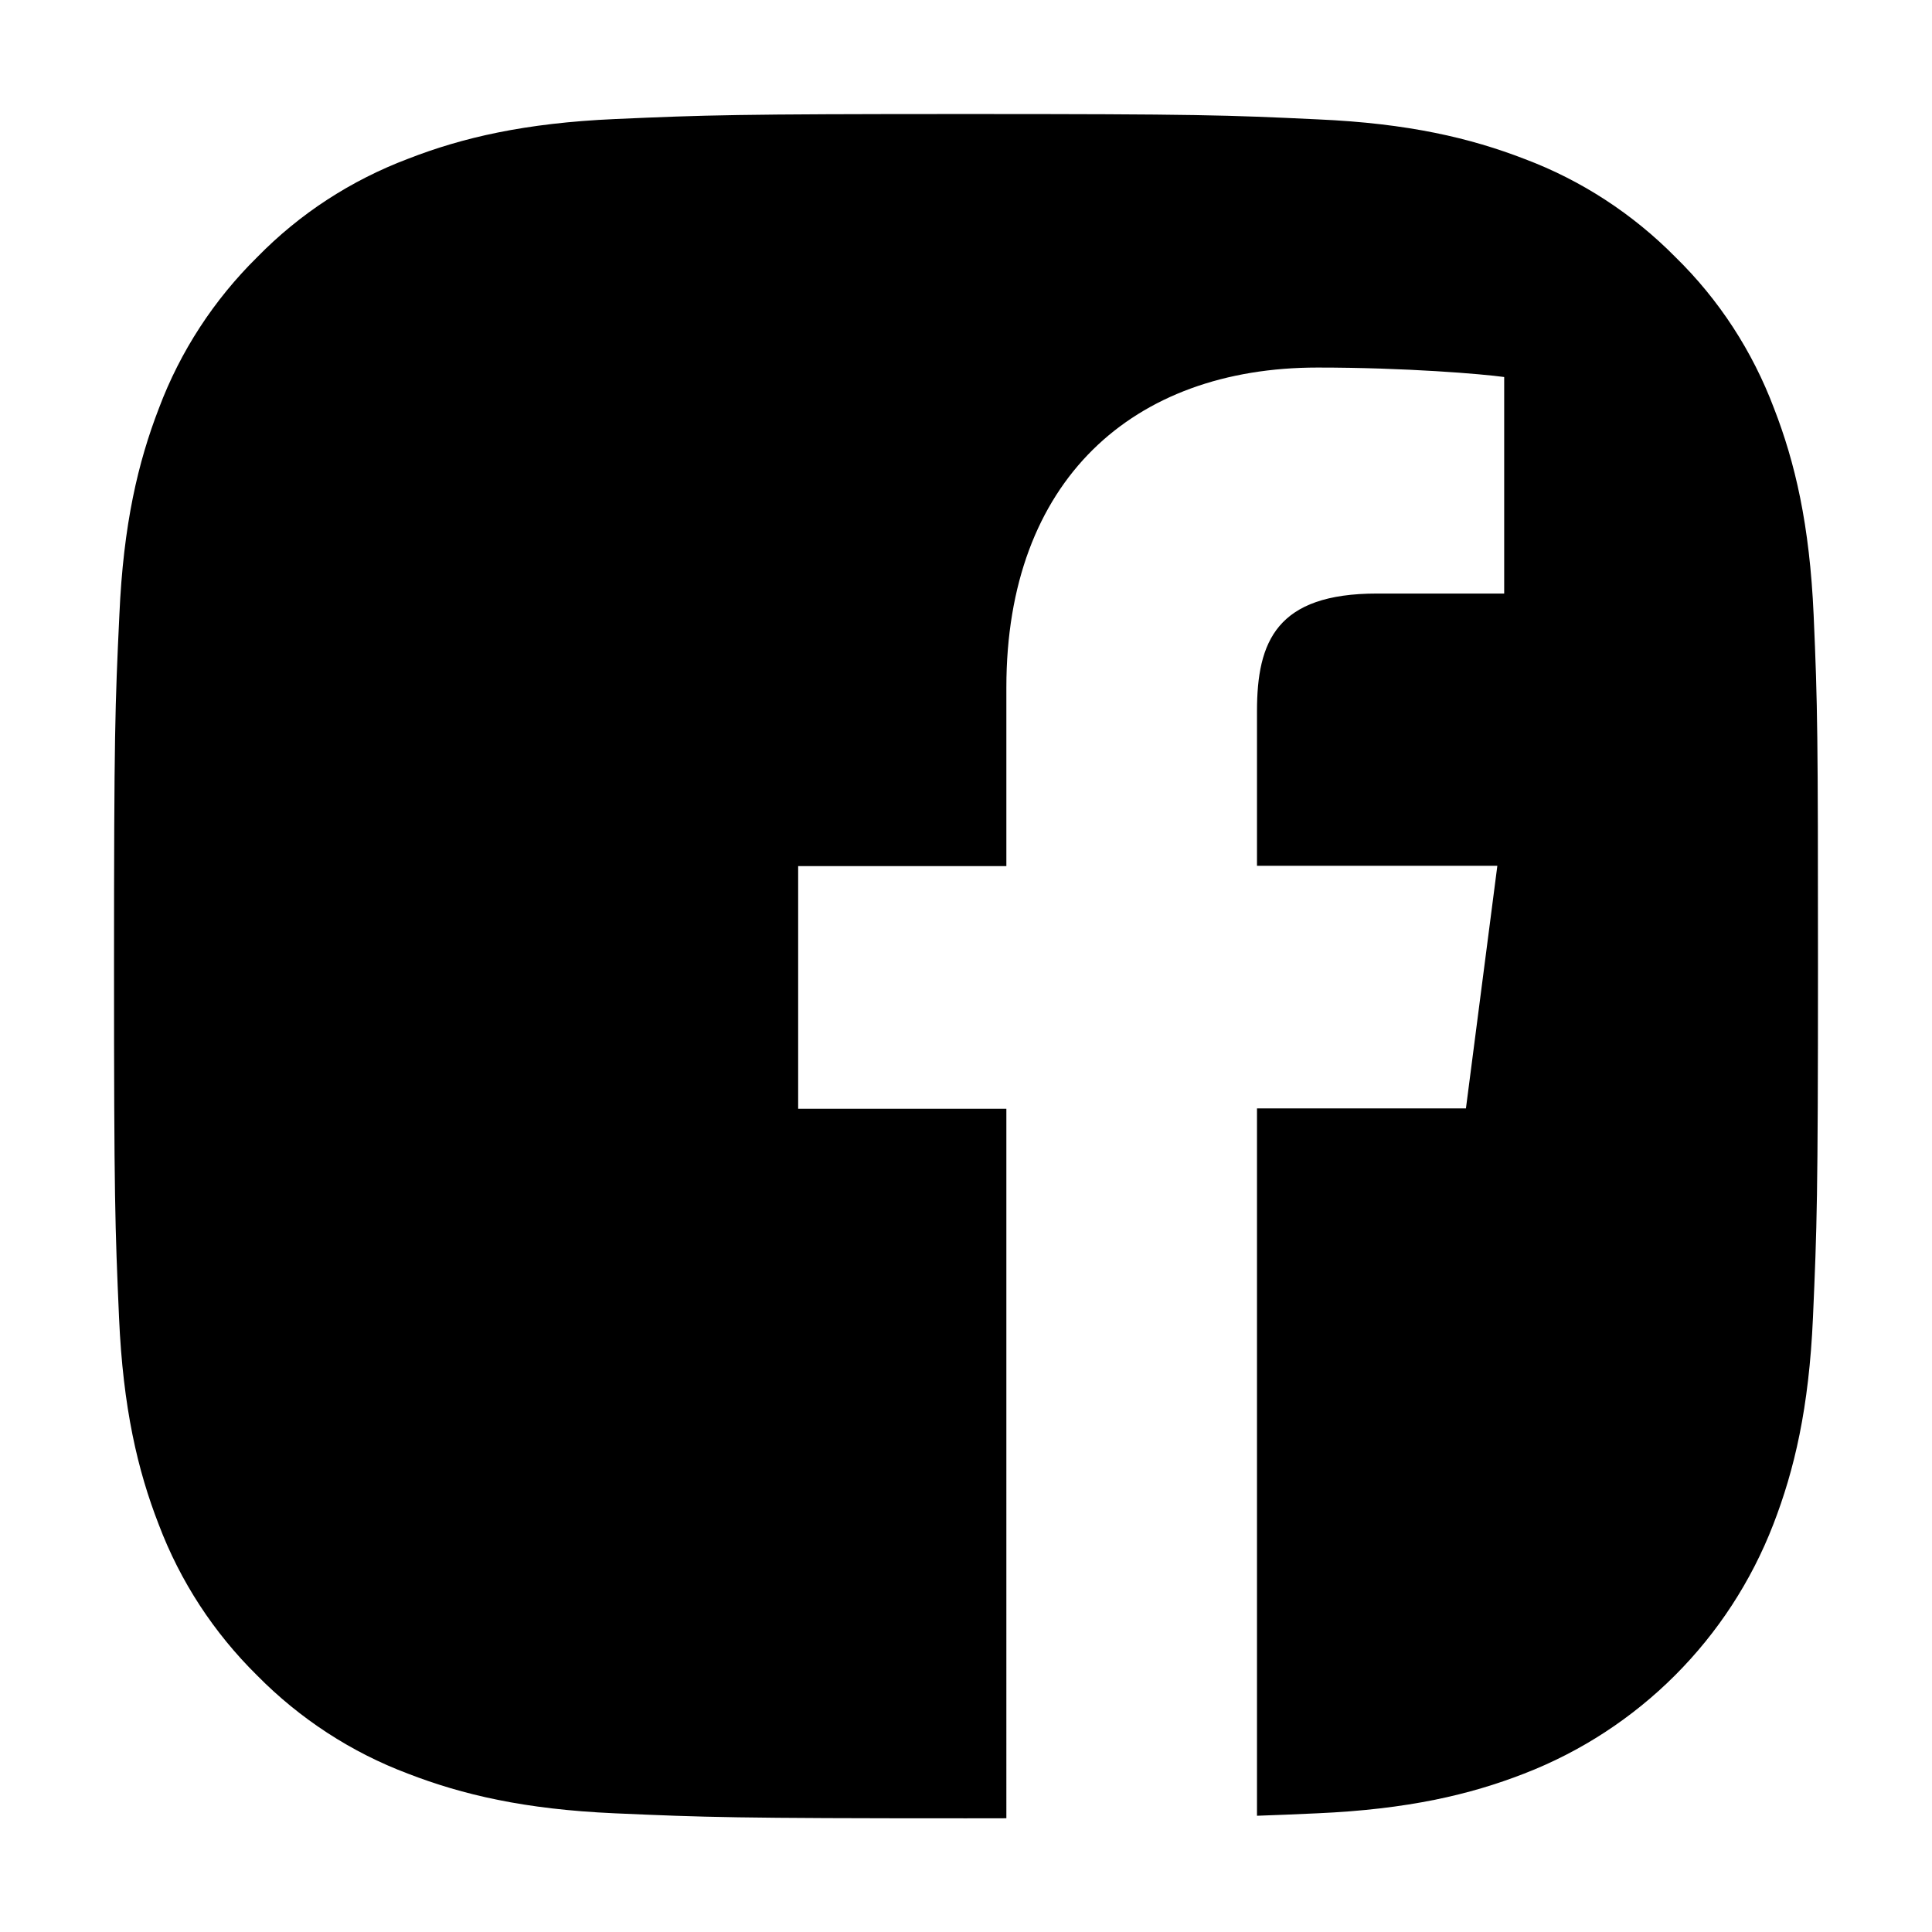
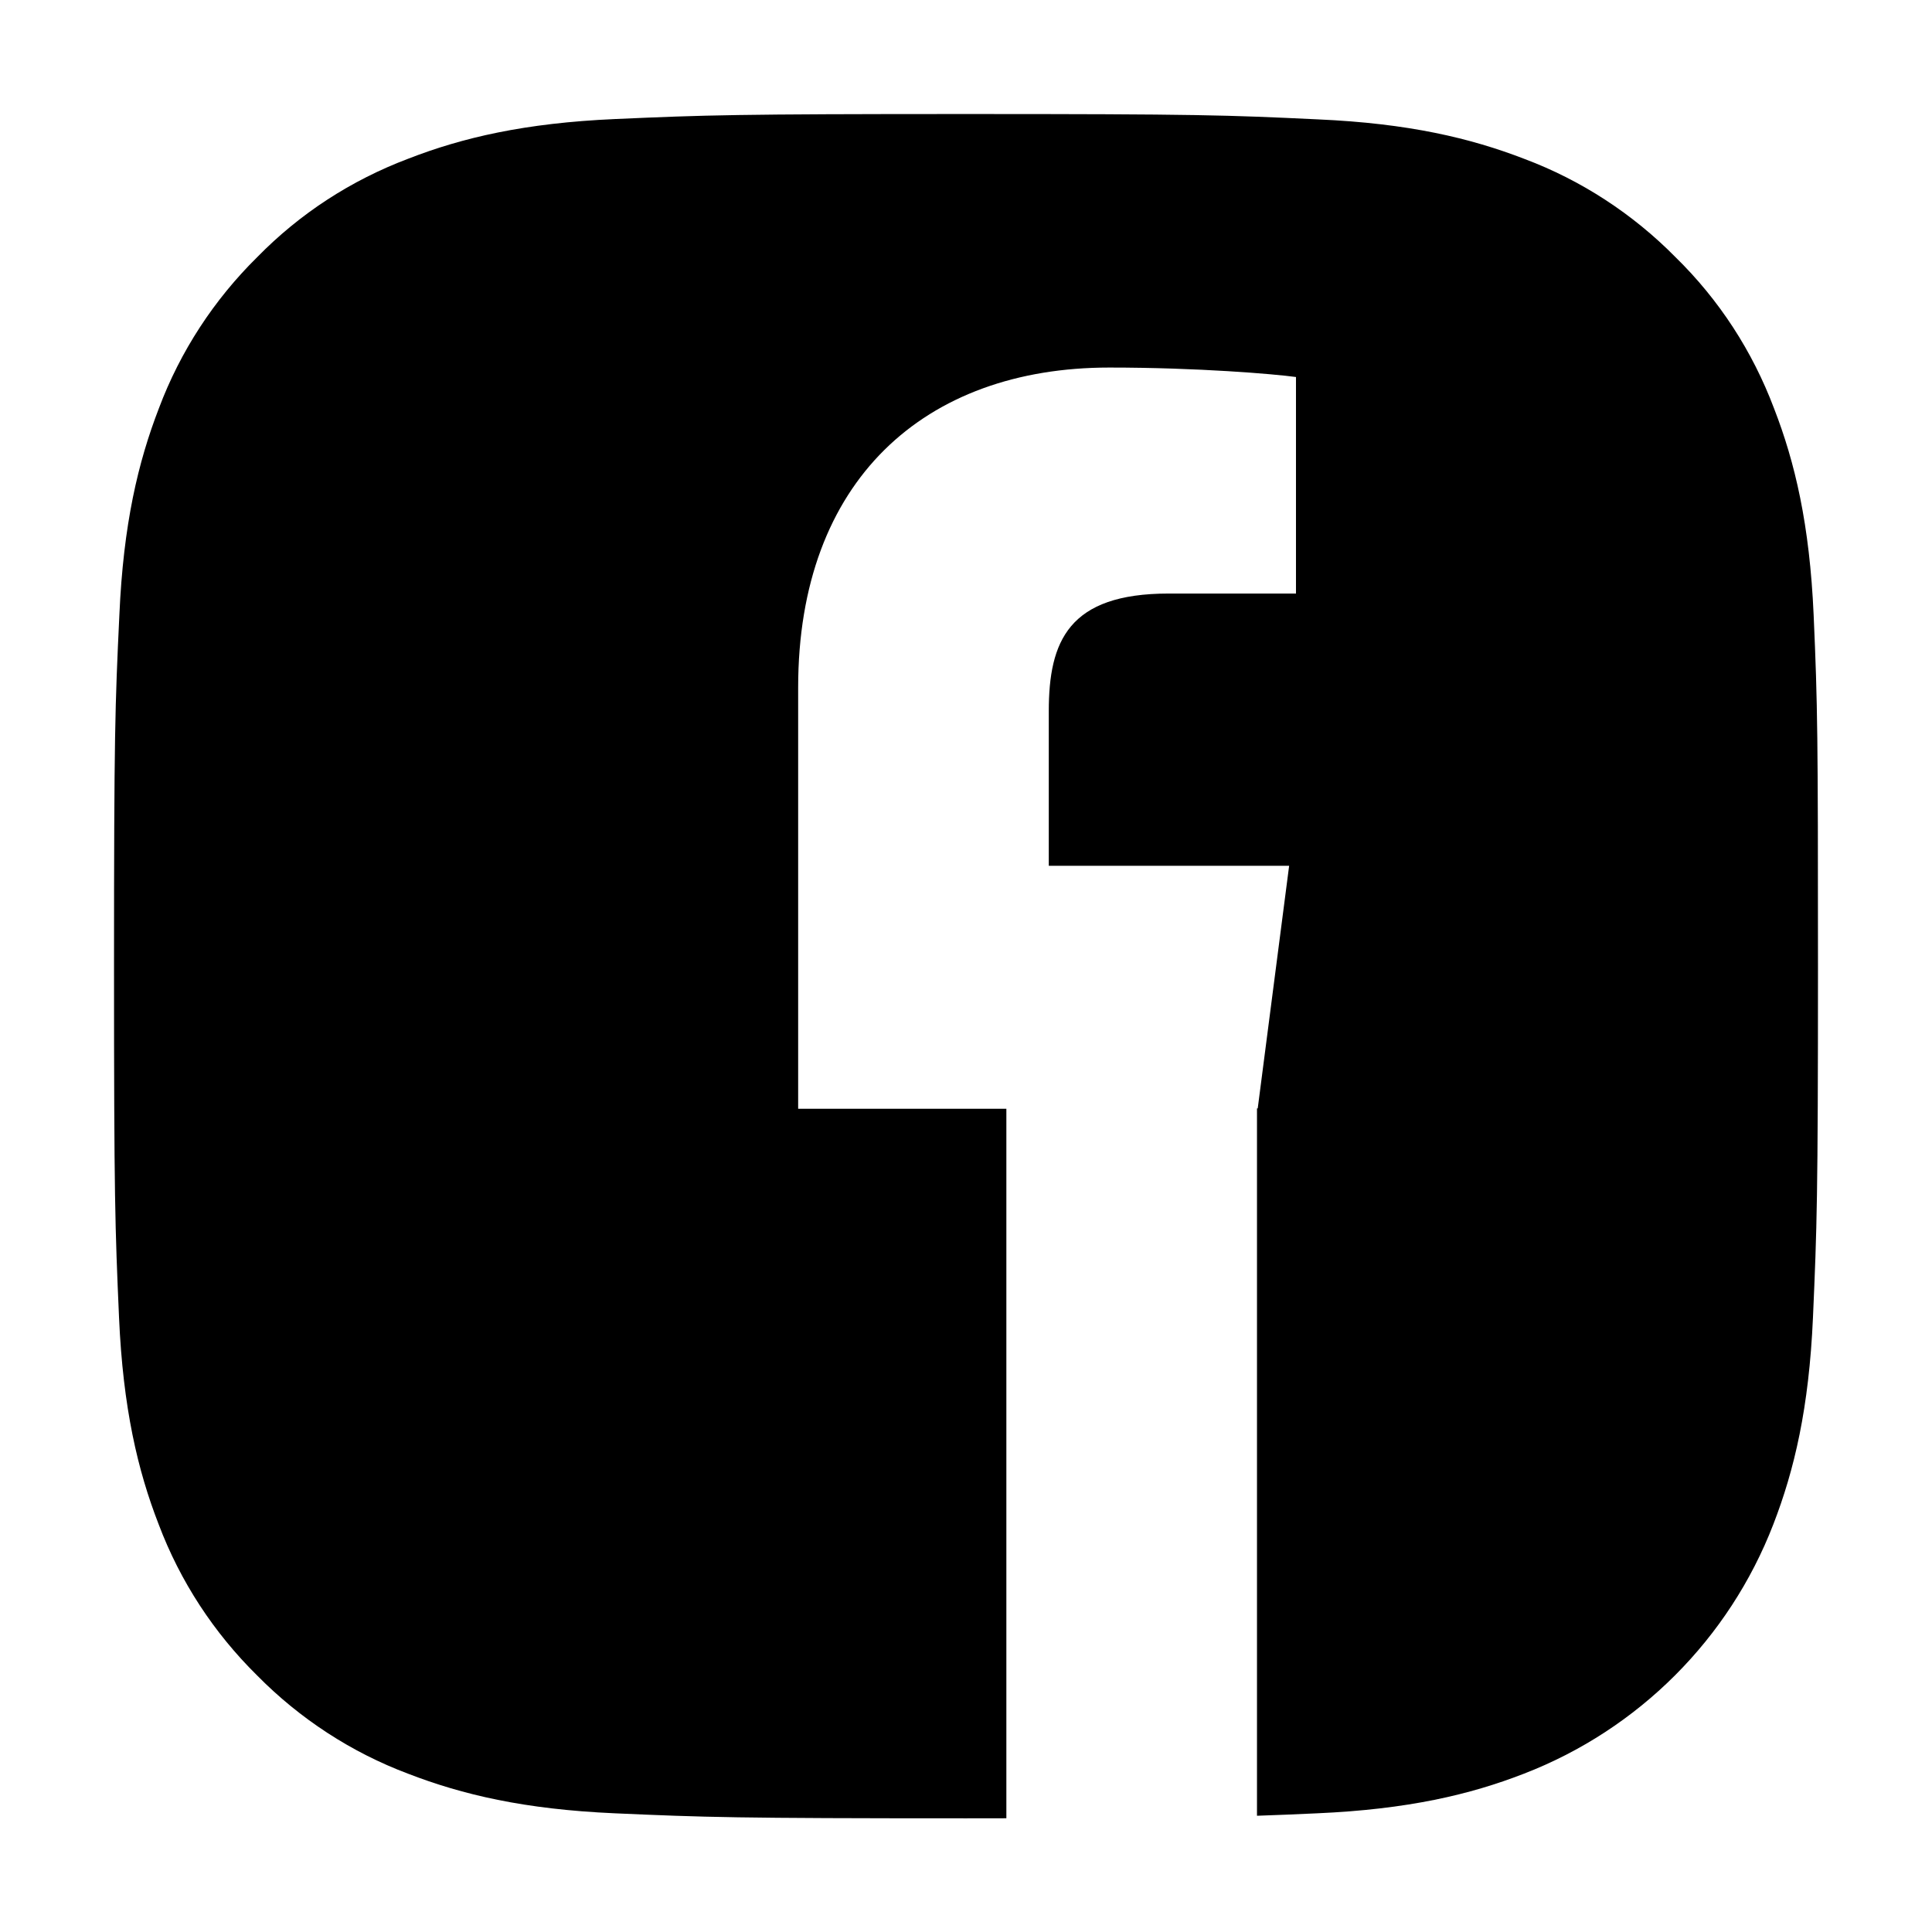
<svg xmlns="http://www.w3.org/2000/svg" id="svg872" version="1.1" viewBox="0 0 33.888 33.894" height="33.894" width="33.888" preserveAspectRatio="xMinYMin meet">
  <g transform="translate(-439.304,-22.049)" id="layer1">
    <g style="fill:currentColor;" transform="translate(158.61,-381.949)" id="g6">
-       <path id="path4" d="m 312.582,420.948 c 0,-4.059 -0.006,-4.567 -0.076,-6.161 -0.07,-1.588 -0.327,-2.68 -0.695,-3.626 -0.379,-1.005 -0.963,-1.904 -1.728,-2.652 -0.748,-0.759 -1.653,-1.349 -2.646,-1.722 -0.952,-0.368 -2.038,-0.625 -3.626,-0.695 -1.601,-0.076 -2.109,-0.094 -6.167,-0.094 -4.059,0 -4.567,0.018 -6.161,0.088 -1.588,0.07 -2.68,0.327 -3.626,0.695 -1.005,0.379 -1.904,0.963 -2.652,1.728 -0.759,0.748 -1.349,1.653 -1.722,2.646 -0.368,0.952 -0.625,2.038 -0.695,3.626 -0.076,1.6 -0.094,2.108 -0.094,6.167 0,4.059 0.018,4.567 0.088,6.161 0.07,1.588 0.327,2.68 0.695,3.626 0.379,1.005 0.969,1.904 1.728,2.652 0.748,0.759 1.653,1.349 2.646,1.722 0.952,0.368 2.038,0.625 3.626,0.695 1.594,0.07 2.103,0.088 6.161,0.088 0.264,0 0.474,-10e-4 0.708,-10e-4 V 423.446 H 294.694 V 419.19 h 3.652 v -3.134 c 0,-3.632 2.218,-5.611 5.458,-5.611 1.554,0 2.889,0.113 3.274,0.166 v 3.798 h -2.231 c -1.76,0 -2.105,0.837 -2.105,2.065 v 2.71 h 4.216 l -0.551,4.256 H 302.742 v 12.407 c 0.333,-0.011 0.661,-0.025 1.057,-0.043 1.588,-0.07 2.68,-0.327 3.626,-0.695 2.009,-0.776 3.598,-2.365 4.374,-4.374 0.368,-0.951 0.625,-2.038 0.695,-3.626 0.07,-1.594 0.088,-2.102 0.088,-6.161" class="st0" />
+       <path id="path4" d="m 312.582,420.948 c 0,-4.059 -0.006,-4.567 -0.076,-6.161 -0.07,-1.588 -0.327,-2.68 -0.695,-3.626 -0.379,-1.005 -0.963,-1.904 -1.728,-2.652 -0.748,-0.759 -1.653,-1.349 -2.646,-1.722 -0.952,-0.368 -2.038,-0.625 -3.626,-0.695 -1.601,-0.076 -2.109,-0.094 -6.167,-0.094 -4.059,0 -4.567,0.018 -6.161,0.088 -1.588,0.07 -2.68,0.327 -3.626,0.695 -1.005,0.379 -1.904,0.963 -2.652,1.728 -0.759,0.748 -1.349,1.653 -1.722,2.646 -0.368,0.952 -0.625,2.038 -0.695,3.626 -0.076,1.6 -0.094,2.108 -0.094,6.167 0,4.059 0.018,4.567 0.088,6.161 0.07,1.588 0.327,2.68 0.695,3.626 0.379,1.005 0.969,1.904 1.728,2.652 0.748,0.759 1.653,1.349 2.646,1.722 0.952,0.368 2.038,0.625 3.626,0.695 1.594,0.07 2.103,0.088 6.161,0.088 0.264,0 0.474,-10e-4 0.708,-10e-4 V 423.446 H 294.694 V 419.19 v -3.134 c 0,-3.632 2.218,-5.611 5.458,-5.611 1.554,0 2.889,0.113 3.274,0.166 v 3.798 h -2.231 c -1.76,0 -2.105,0.837 -2.105,2.065 v 2.71 h 4.216 l -0.551,4.256 H 302.742 v 12.407 c 0.333,-0.011 0.661,-0.025 1.057,-0.043 1.588,-0.07 2.68,-0.327 3.626,-0.695 2.009,-0.776 3.598,-2.365 4.374,-4.374 0.368,-0.951 0.625,-2.038 0.695,-3.626 0.07,-1.594 0.088,-2.102 0.088,-6.161" class="st0" />
    </g>
  </g>
</svg>